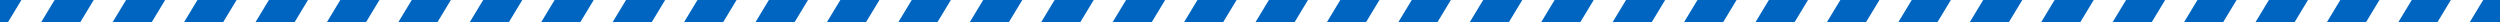
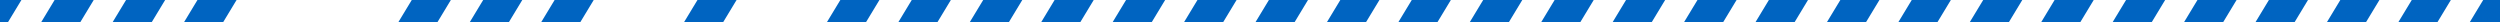
<svg xmlns="http://www.w3.org/2000/svg" width="560" height="5" viewBox="0 0 560 5" fill="none">
  <g clip-path="url(#clip0_197_74)">
    <path d="M40.62 -6H31.87L25 5.34H33.76L40.62 -6Z" fill="#0064C1" />
-     <path d="M72.62 -6H63.87L57 5.34H65.76L72.62 -6Z" fill="#0064C1" />
    <path d="M104.62 -6H95.87L89 5.34H97.76L104.62 -6Z" fill="#0064C1" />
    <path d="M136.62 -6H127.87L121 5.34H129.76L136.62 -6Z" fill="#0064C1" />
    <path d="M168.62 -6H159.87L153 5.34H161.76L168.62 -6Z" fill="#0064C1" />
    <path d="M200.62 -6H191.87L185 5.34H193.76L200.62 -6Z" fill="#0064C1" />
    <path d="M232.62 -6H223.87L217 5.34H225.76L232.62 -6Z" fill="#0064C1" />
    <path d="M264.62 -6H255.87L249 5.34H257.76L264.62 -6Z" fill="#0064C1" />
    <path d="M296.62 -6H287.87L281 5.34H289.76L296.62 -6Z" fill="#0064C1" />
    <path d="M328.62 -6H319.87L313 5.34H321.76L328.62 -6Z" fill="#0064C1" />
    <path d="M360.62 -6H351.87L345 5.34H353.76L360.62 -6Z" fill="#0064C1" />
-     <path d="M392.62 -6H383.87L377 5.34H385.76L392.62 -6Z" fill="#0064C1" />
+     <path d="M392.62 -6H383.87L377 5.34H385.76Z" fill="#0064C1" />
    <path d="M424.62 -6H415.87L409 5.34H417.76L424.62 -6Z" fill="#0064C1" />
    <path d="M456.62 -6H447.87L441 5.34H449.76L456.62 -6Z" fill="#0064C1" />
    <path d="M488.62 -6H479.87L473 5.34H481.76L488.62 -6Z" fill="#0064C1" />
    <path d="M520.62 -6H511.87L505 5.34H513.76L520.62 -6Z" fill="#0064C1" />
    <path d="M552.62 -6H543.87L537 5.34H545.76L552.62 -6Z" fill="#0064C1" />
    <path d="M9 5.34H17.76L24.62 -6H15.86L9 5.34Z" fill="#0064C1" />
    <path d="M41 5.34H49.76L56.62 -6H47.86L41 5.34Z" fill="#0064C1" />
-     <path d="M73 5.34H81.76L88.62 -6H79.86L73 5.34Z" fill="#0064C1" />
    <path d="M105 5.34H113.76L120.62 -6H111.86L105 5.34Z" fill="#0064C1" />
-     <path d="M137 5.34H145.76L152.62 -6H143.86L137 5.34Z" fill="#0064C1" />
-     <path d="M169 5.34H177.76L184.62 -6H175.86L169 5.34Z" fill="#0064C1" />
    <path d="M201 5.34H209.76L216.62 -6H207.86L201 5.34Z" fill="#0064C1" />
    <path d="M233 5.34H241.76L248.62 -6H239.86L233 5.34Z" fill="#0064C1" />
    <path d="M265 5.34H273.76L280.62 -6H271.86L265 5.34Z" fill="#0064C1" />
    <path d="M297 5.34H305.76L312.62 -6H303.86L297 5.34Z" fill="#0064C1" />
    <path d="M329 5.34H337.76L344.62 -6H335.86L329 5.34Z" fill="#0064C1" />
    <path d="M361 5.34H369.76L376.62 -6H367.86L361 5.34Z" fill="#0064C1" />
    <path d="M393 5.34H401.76L408.62 -6H399.86L393 5.34Z" fill="#0064C1" />
    <path d="M425 5.34H433.76L440.62 -6H431.86L425 5.34Z" fill="#0064C1" />
    <path d="M457 5.34H465.76L472.62 -6H463.86L457 5.34Z" fill="#0064C1" />
    <path d="M489 5.34H497.76L504.62 -6H495.86L489 5.34Z" fill="#0064C1" />
    <path d="M521 5.34H529.76L536.62 -6H527.86L521 5.34Z" fill="#0064C1" />
    <path d="M8.43 -6H0V5.34H1.56L8.43 -6Z" fill="#0064C1" />
    <path d="M553 5.34H561.25V-6H559.86L553 5.34Z" fill="#0064C1" />
  </g>
  <defs>
    <clipPath id="clip0_197_74">
      <rect width="560" height="5" fill="white" />
    </clipPath>
  </defs>
</svg>